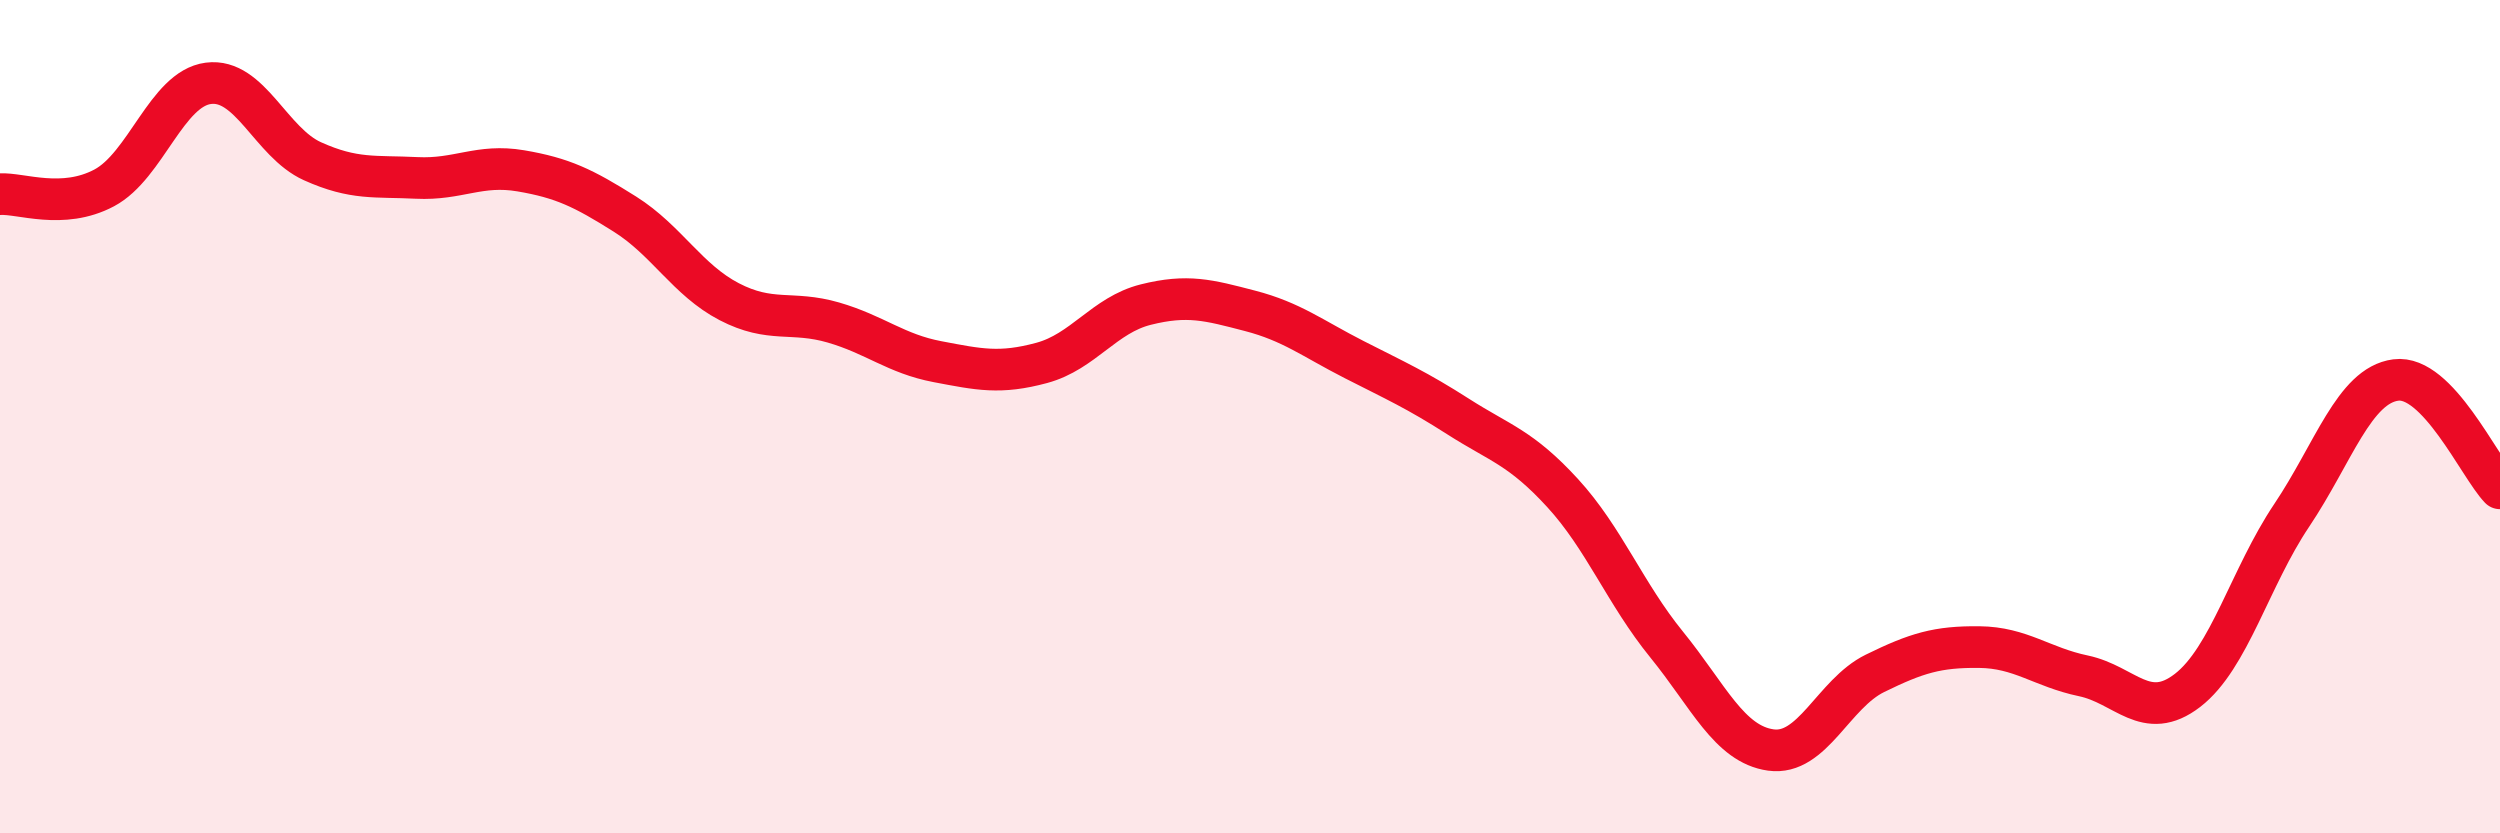
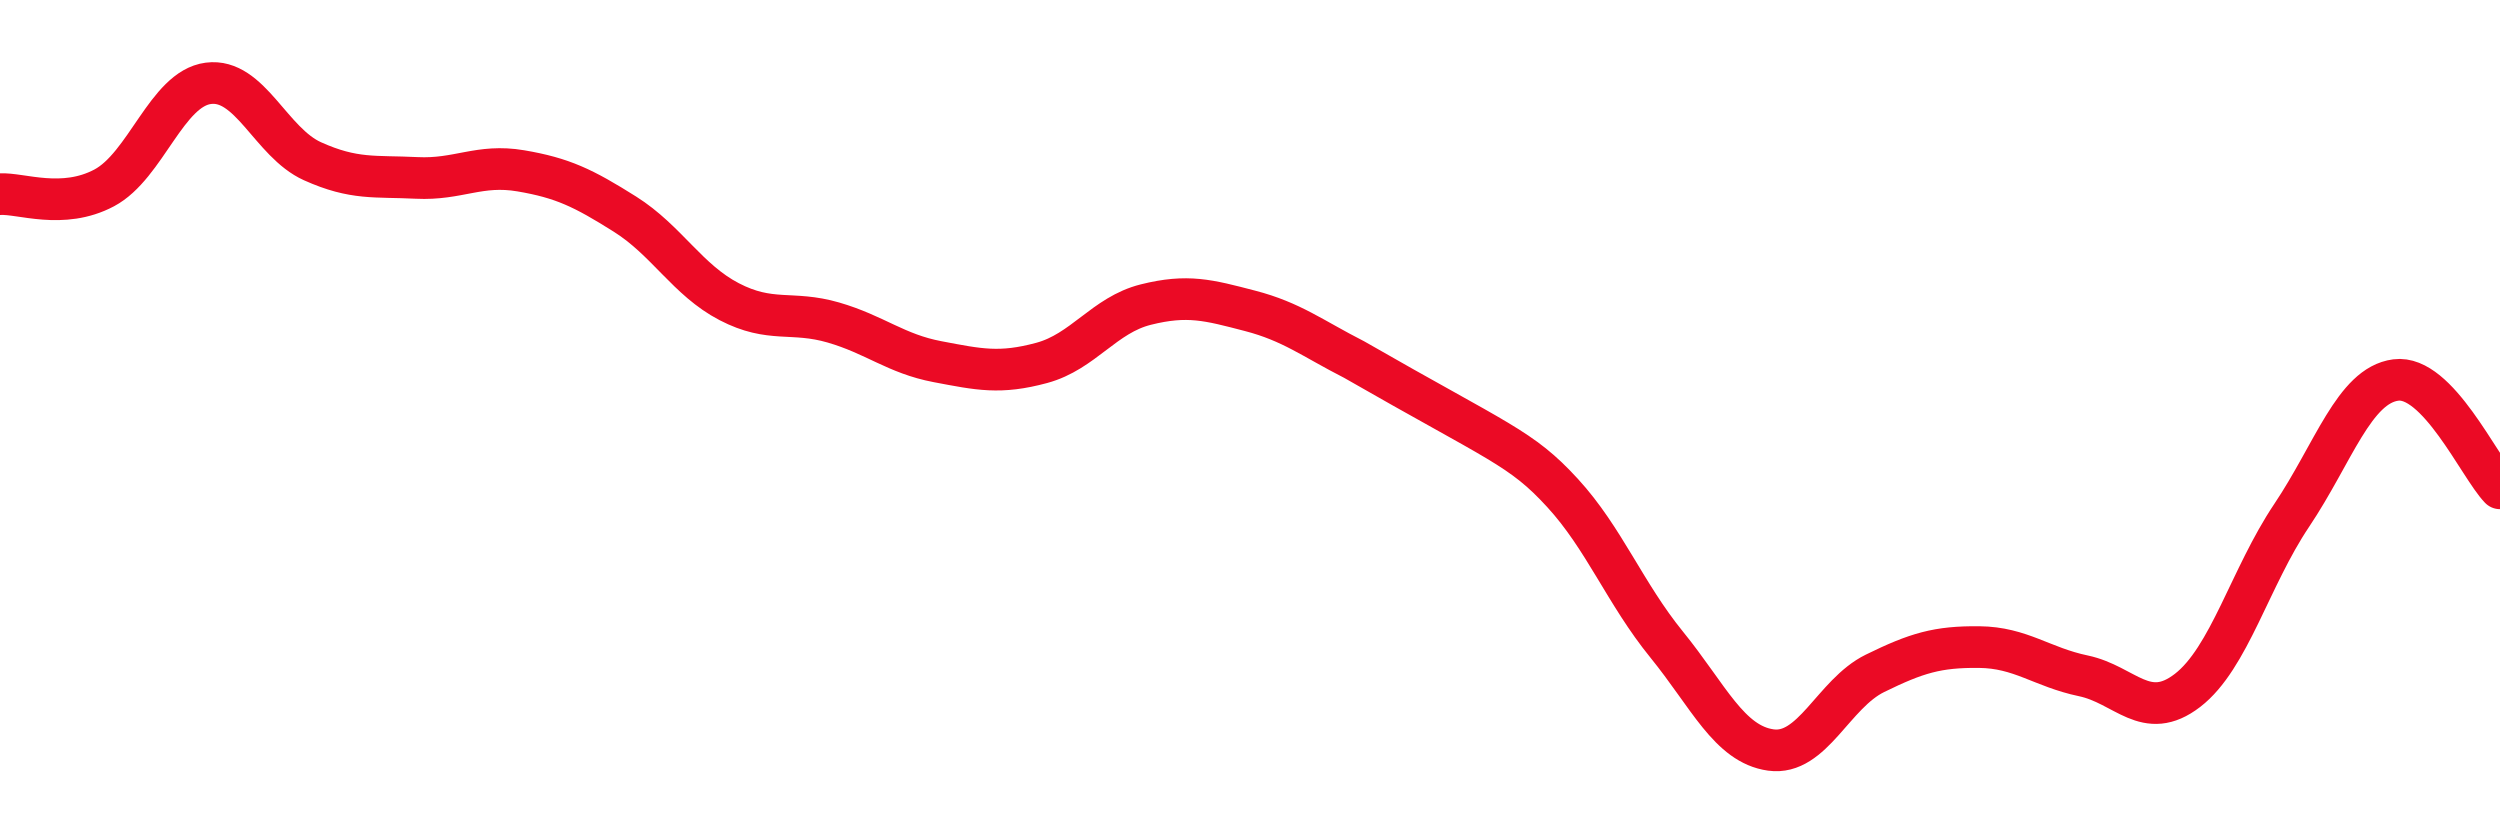
<svg xmlns="http://www.w3.org/2000/svg" width="60" height="20" viewBox="0 0 60 20">
-   <path d="M 0,4.66 C 0.5,4.63 1.5,5.04 2.5,4.51 C 3.5,3.98 4,2.13 5,2 C 6,1.87 6.5,3.42 7.5,3.87 C 8.5,4.32 9,4.22 10,4.27 C 11,4.32 11.5,3.93 12.5,4.1 C 13.5,4.27 14,4.51 15,5.14 C 16,5.77 16.5,6.72 17.5,7.24 C 18.5,7.76 19,7.45 20,7.74 C 21,8.03 21.5,8.49 22.5,8.68 C 23.5,8.87 24,8.98 25,8.71 C 26,8.44 26.5,7.56 27.5,7.31 C 28.5,7.06 29,7.2 30,7.46 C 31,7.72 31.5,8.12 32.5,8.63 C 33.5,9.14 34,9.36 35,10 C 36,10.64 36.5,10.74 37.5,11.83 C 38.5,12.92 39,14.24 40,15.47 C 41,16.7 41.5,17.86 42.5,18 C 43.5,18.14 44,16.65 45,16.16 C 46,15.67 46.5,15.52 47.5,15.53 C 48.5,15.54 49,16.01 50,16.22 C 51,16.43 51.5,17.34 52.5,16.57 C 53.5,15.8 54,13.86 55,12.37 C 56,10.88 56.5,9.25 57.5,9.12 C 58.5,8.99 59.5,11.2 60,11.72L60 20L0 20Z" fill="#EB0A25" opacity="0.1" stroke-linecap="round" stroke-linejoin="round" />
-   <path d="M 0,4.66 C 0.5,4.63 1.5,5.04 2.5,4.51 C 3.5,3.98 4,2.13 5,2 C 6,1.87 6.5,3.42 7.5,3.87 C 8.5,4.32 9,4.22 10,4.27 C 11,4.32 11.5,3.93 12.5,4.1 C 13.5,4.27 14,4.51 15,5.14 C 16,5.77 16.5,6.72 17.5,7.24 C 18.5,7.76 19,7.45 20,7.74 C 21,8.03 21.5,8.49 22.5,8.68 C 23.5,8.87 24,8.98 25,8.71 C 26,8.44 26.5,7.56 27.5,7.31 C 28.5,7.06 29,7.2 30,7.46 C 31,7.72 31.5,8.12 32.5,8.63 C 33.5,9.14 34,9.36 35,10 C 36,10.64 36.5,10.74 37.5,11.83 C 38.5,12.92 39,14.24 40,15.47 C 41,16.7 41.5,17.86 42.5,18 C 43.5,18.14 44,16.65 45,16.16 C 46,15.67 46.5,15.52 47.5,15.53 C 48.5,15.54 49,16.01 50,16.22 C 51,16.43 51.5,17.34 52.5,16.57 C 53.5,15.8 54,13.86 55,12.37 C 56,10.88 56.5,9.25 57.5,9.12 C 58.5,8.99 59.5,11.2 60,11.72" stroke="#EB0A25" stroke-width="1" fill="none" stroke-linecap="round" stroke-linejoin="round" />
+   <path d="M 0,4.66 C 0.5,4.63 1.5,5.04 2.5,4.51 C 3.5,3.98 4,2.13 5,2 C 6,1.87 6.5,3.42 7.5,3.87 C 8.5,4.32 9,4.22 10,4.27 C 11,4.32 11.5,3.93 12.5,4.1 C 13.5,4.27 14,4.51 15,5.14 C 16,5.77 16.5,6.72 17.5,7.24 C 18.5,7.76 19,7.45 20,7.74 C 21,8.03 21.5,8.49 22.5,8.68 C 23.5,8.87 24,8.98 25,8.71 C 26,8.44 26.5,7.56 27.5,7.31 C 28.5,7.06 29,7.2 30,7.46 C 31,7.72 31.5,8.12 32.5,8.63 C 36,10.64 36.5,10.74 37.5,11.83 C 38.5,12.92 39,14.24 40,15.47 C 41,16.7 41.5,17.86 42.5,18 C 43.5,18.14 44,16.65 45,16.16 C 46,15.67 46.5,15.52 47.5,15.53 C 48.5,15.54 49,16.01 50,16.22 C 51,16.43 51.5,17.34 52.5,16.57 C 53.5,15.8 54,13.86 55,12.37 C 56,10.88 56.5,9.25 57.5,9.12 C 58.5,8.99 59.5,11.2 60,11.72" stroke="#EB0A25" stroke-width="1" fill="none" stroke-linecap="round" stroke-linejoin="round" />
</svg>